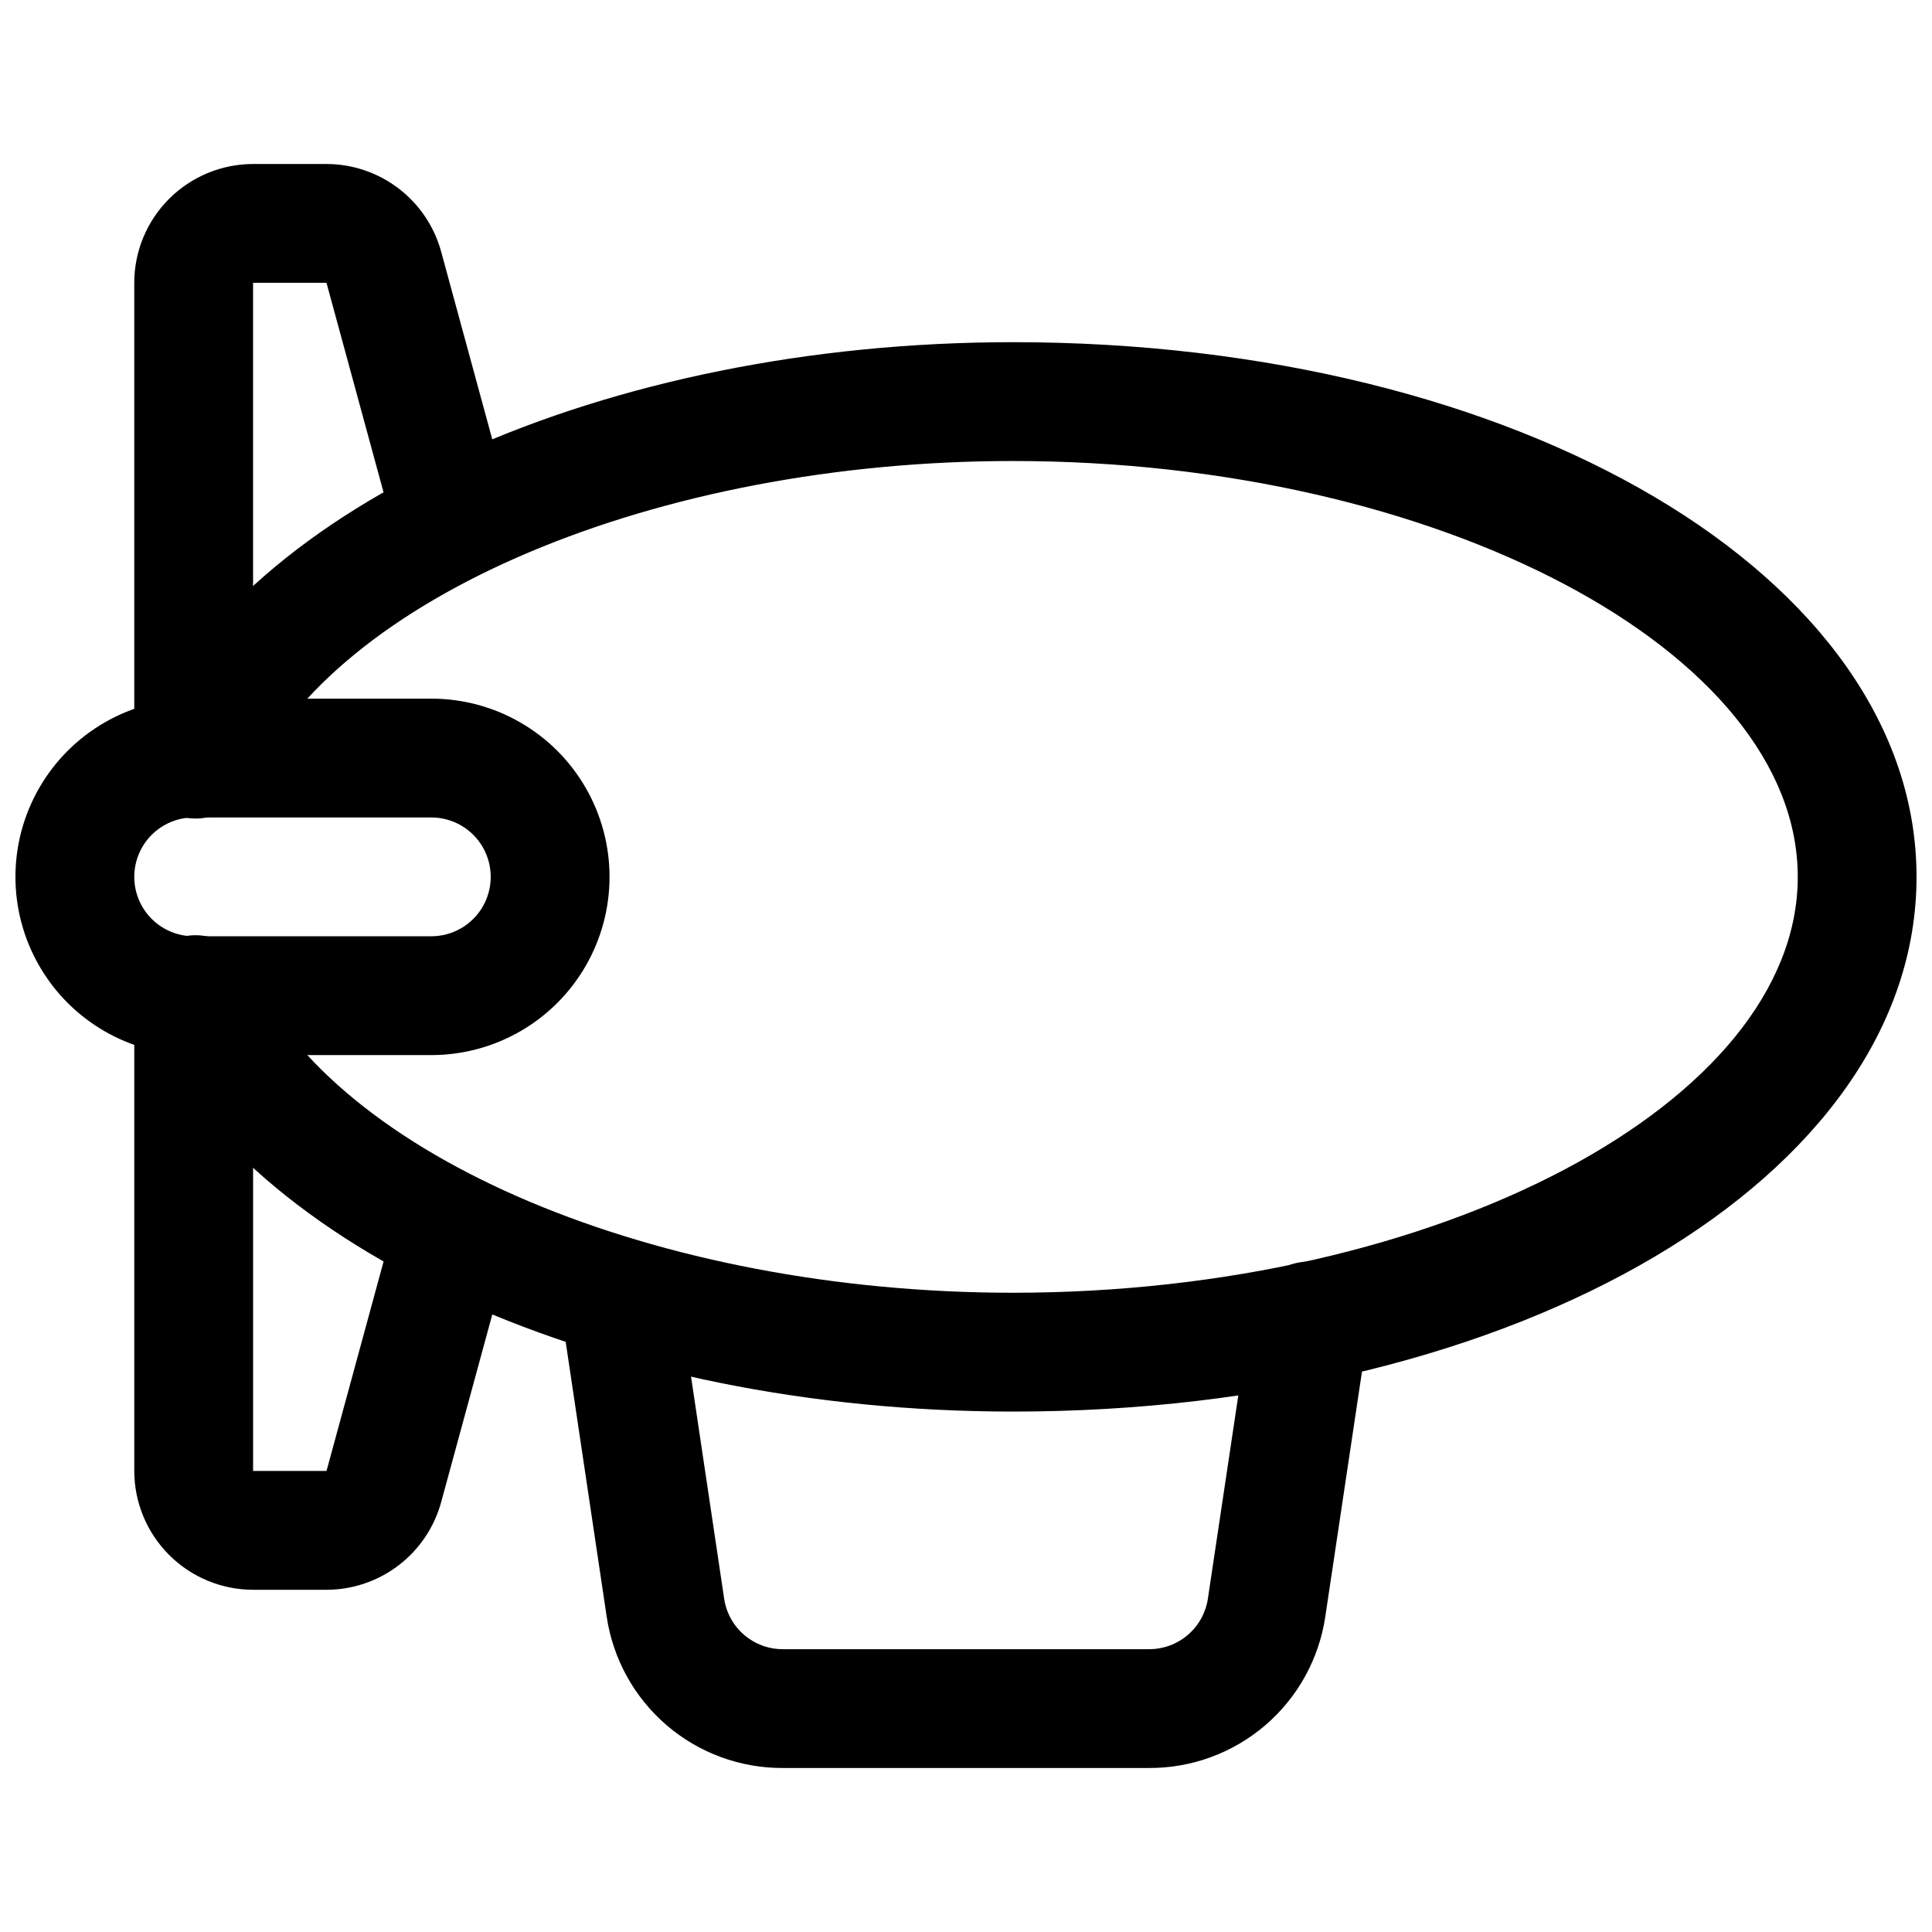
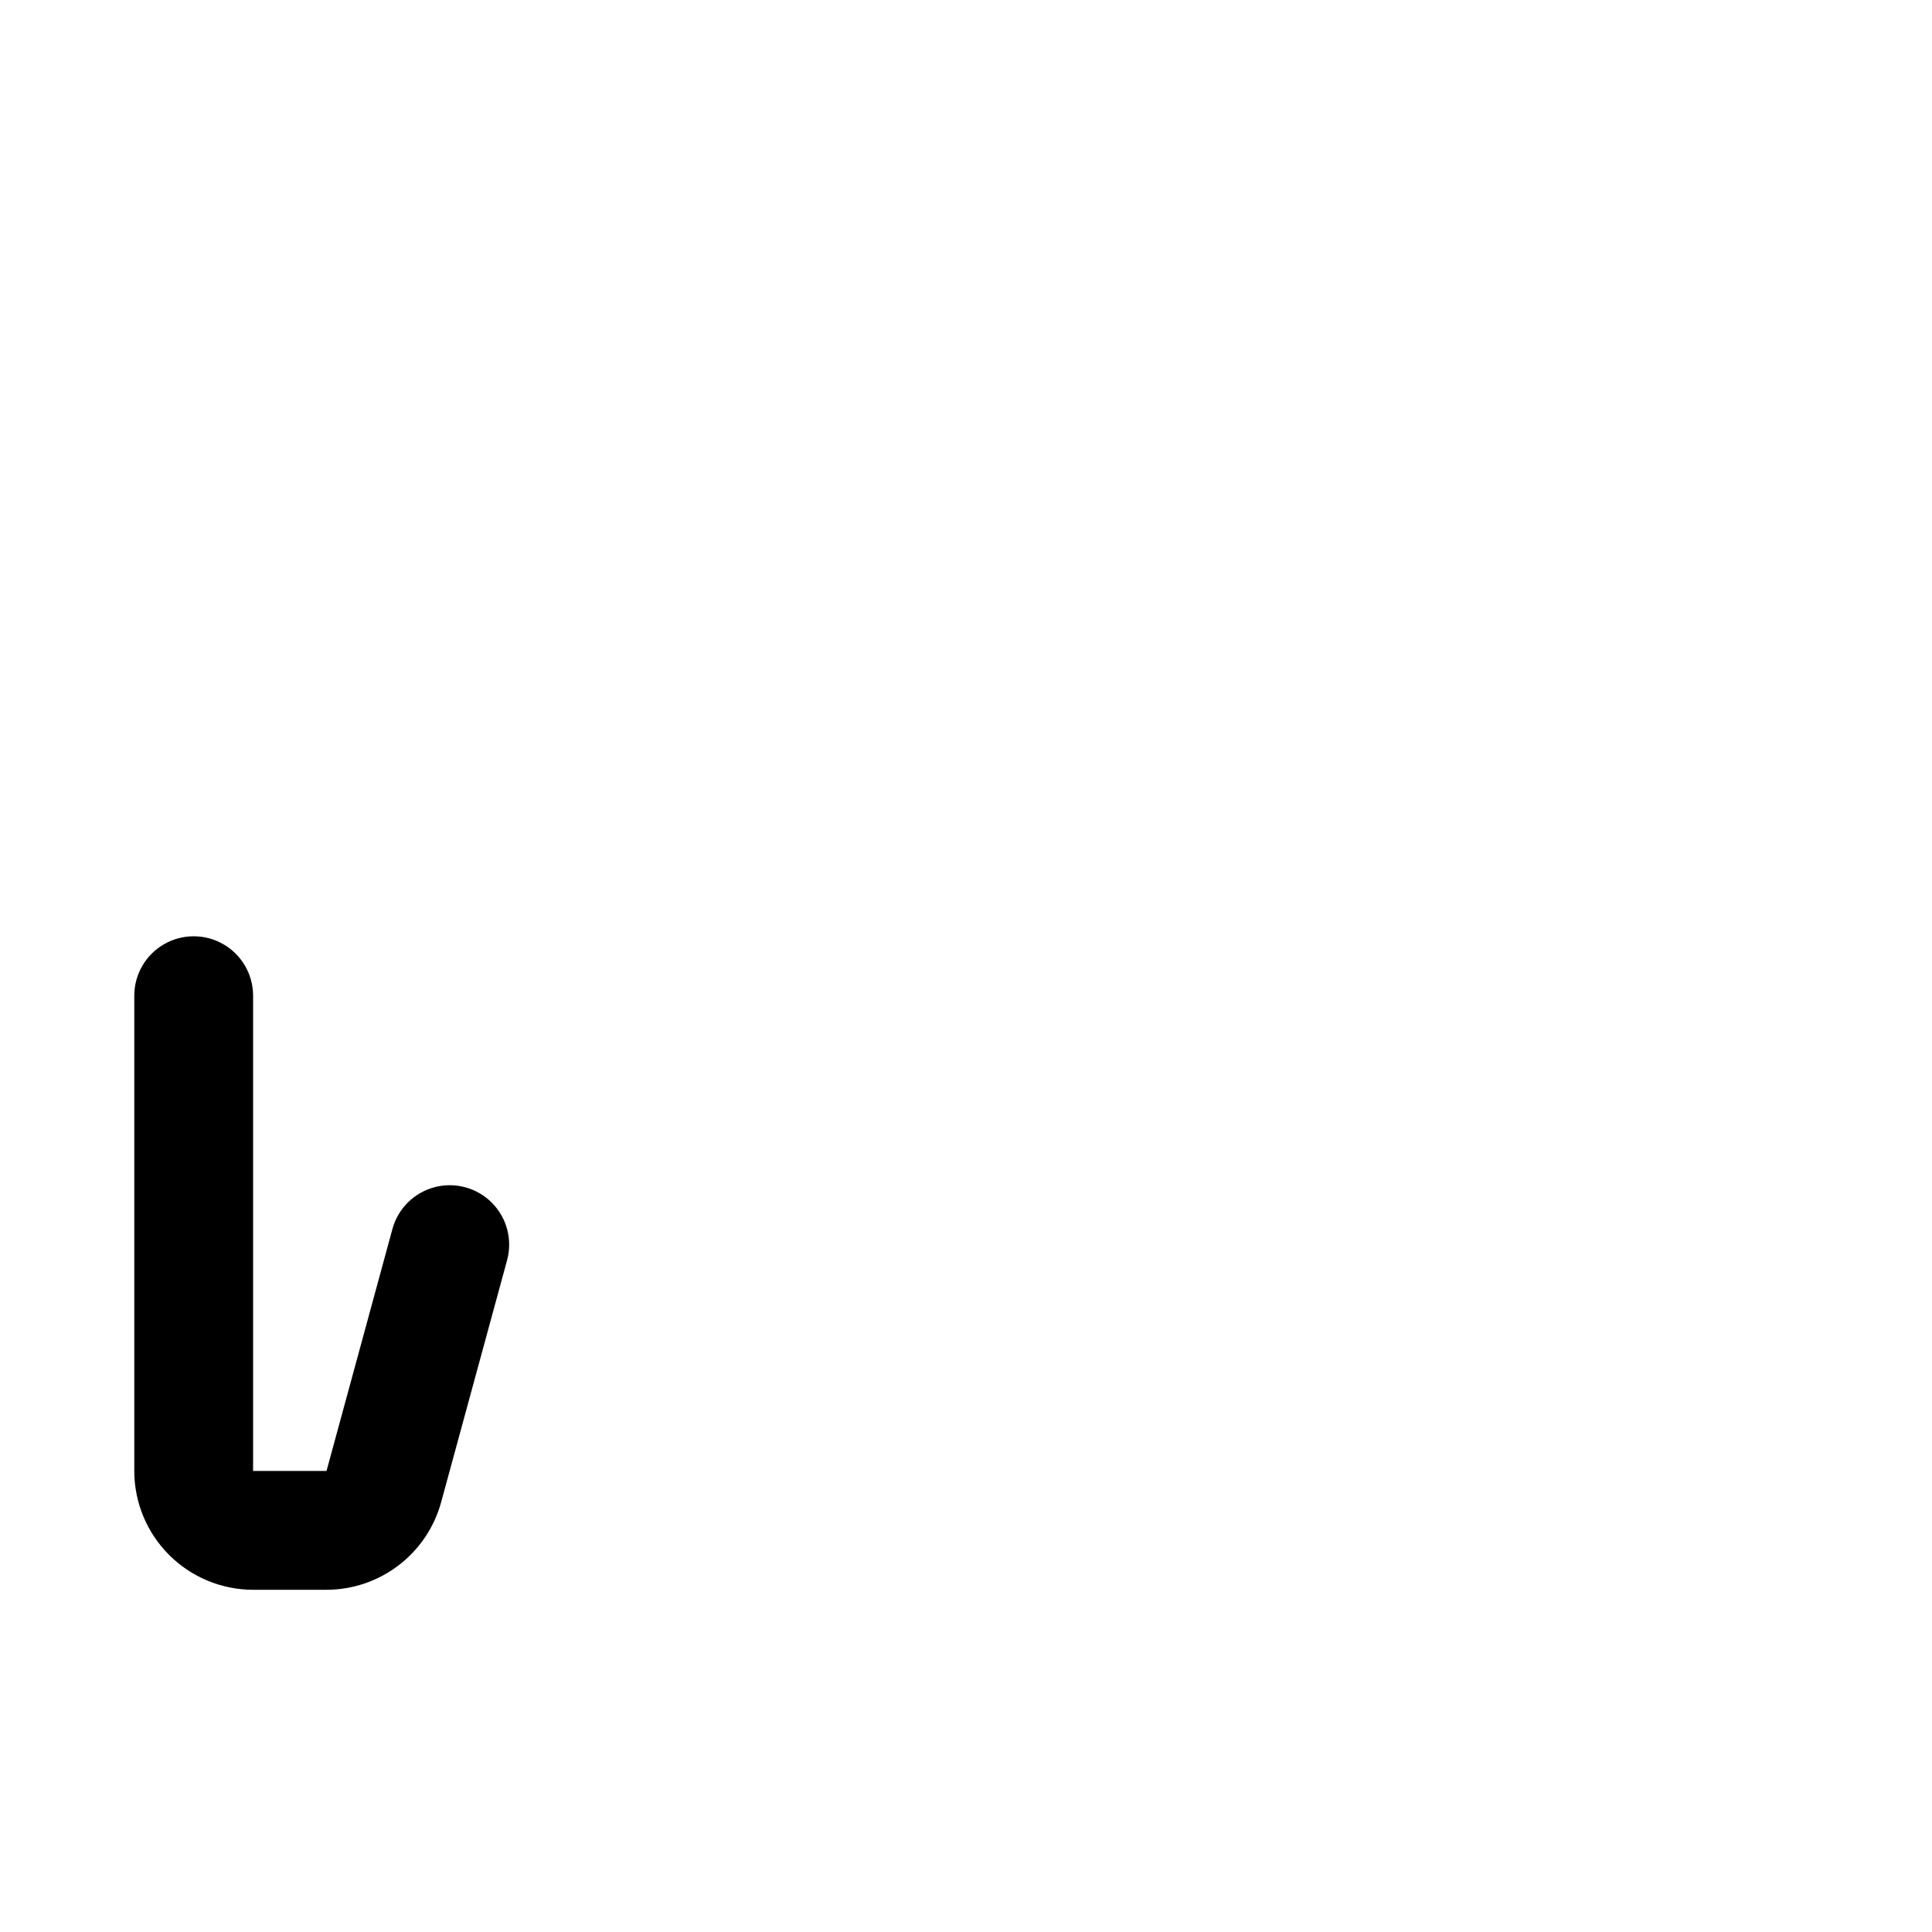
<svg xmlns="http://www.w3.org/2000/svg" width="800px" height="800px" version="1.1" viewBox="144 144 512 512">
  <defs>
    <clipPath id="b">
      <path d="m180 234h471.9v285h-471.9z" />
    </clipPath>
    <clipPath id="a">
      <path d="m148.09 329h157.91v95h-157.91z" />
    </clipPath>
  </defs>
  <g clip-path="url(#b)">
-     <path d="m412.44 518.08c-107.94 0-202.84-42.617-230.79-103.66v0.004c-1.836-3.812-2.062-8.199-0.625-12.18 1.434-3.977 4.41-7.211 8.258-8.973 3.844-1.758 8.238-1.898 12.188-0.383 3.949 1.516 7.121 4.555 8.805 8.434 22.633 49.402 107.66 85.27 202.17 85.27 112.74 0 207.98-50.477 207.98-110.21 0-59.73-95.242-110.21-207.98-110.21-94.512 0-179.54 35.871-202.17 85.27-1.684 3.879-4.856 6.918-8.805 8.434-3.949 1.512-8.344 1.375-12.188-0.387-3.848-1.758-6.824-4.992-8.258-8.969-1.438-3.981-1.211-8.367 0.625-12.18 27.949-61.039 122.85-103.66 230.79-103.66 134.28 0 239.46 62.234 239.46 141.7 0 79.457-105.19 141.7-239.46 141.7z" />
-   </g>
-   <path d="m195.32 360.64c-4.176 0-8.18-1.656-11.133-4.609-2.949-2.953-4.609-6.957-4.609-11.133v-125.95c0.008-8.348 3.328-16.352 9.234-22.254 5.902-5.902 13.906-9.223 22.254-9.234h19.457c6.906 0.012 13.621 2.289 19.109 6.481 5.488 4.195 9.449 10.074 11.277 16.738l17.461 64.113c1.477 5.426-0.055 11.23-4.016 15.227-3.961 3.992-9.754 5.57-15.191 4.133-5.441-1.434-9.703-5.66-11.18-11.09l-17.461-64.113h-19.457v125.95c0 4.176-1.66 8.18-4.613 11.133-2.949 2.953-6.957 4.609-11.133 4.609z" />
+     </g>
  <path d="m230.53 565.31h-19.457c-8.348-0.012-16.352-3.332-22.254-9.234-5.906-5.902-9.227-13.906-9.234-22.254v-125.95c0-5.625 3-10.824 7.871-13.637s10.875-2.812 15.746 0c4.871 2.812 7.871 8.012 7.871 13.637v125.95h19.457l17.465-64.113v-0.004c1.477-5.426 5.738-9.652 11.18-11.09 5.438-1.434 11.23 0.145 15.191 4.137 3.961 3.996 5.492 9.797 4.016 15.227l-17.473 64.113c-1.824 6.664-5.785 12.543-11.273 16.734-5.488 4.195-12.199 6.473-19.105 6.484z" />
  <g clip-path="url(#a)">
-     <path d="m258.3 423.61h-62.977c-16.871 0-32.465-9-40.902-23.613s-8.438-32.621 0-47.234 24.031-23.617 40.902-23.617h62.977c16.875 0 32.469 9.004 40.906 23.617s8.438 32.621 0 47.234-24.031 23.613-40.906 23.613zm-62.977-62.977c-5.625 0-10.82 3.004-13.633 7.875-2.812 4.871-2.812 10.871 0 15.742s8.008 7.871 13.633 7.871h62.977c5.625 0 10.824-3 13.637-7.871s2.812-10.871 0-15.742c-2.812-4.871-8.012-7.875-13.637-7.875z" />
-   </g>
-   <path d="m448.49 612.54h-96.98c-11.316 0.055-22.27-3.973-30.855-11.344-8.582-7.371-14.219-17.59-15.879-28.785l-12.293-82.395c-0.828-5.562 1.375-11.148 5.777-14.648 4.406-3.5 10.344-4.387 15.578-2.32 5.231 2.062 8.965 6.762 9.797 12.324l12.281 82.332c0.562 3.731 2.445 7.129 5.309 9.578 2.863 2.453 6.516 3.789 10.285 3.769h96.984-0.004c3.781 0.016 7.441-1.328 10.309-3.793 2.867-2.461 4.75-5.875 5.309-9.613l11.324-75.676h-0.004c0.562-4.18 2.777-7.961 6.152-10.492 3.371-2.535 7.617-3.606 11.789-2.981 4.172 0.625 7.918 2.898 10.398 6.312 2.481 3.41 3.488 7.672 2.797 11.836l-11.336 75.73v-0.004c-1.652 11.199-7.285 21.43-15.871 28.805-8.586 7.379-19.547 11.414-30.867 11.363z" />
+     </g>
</svg>